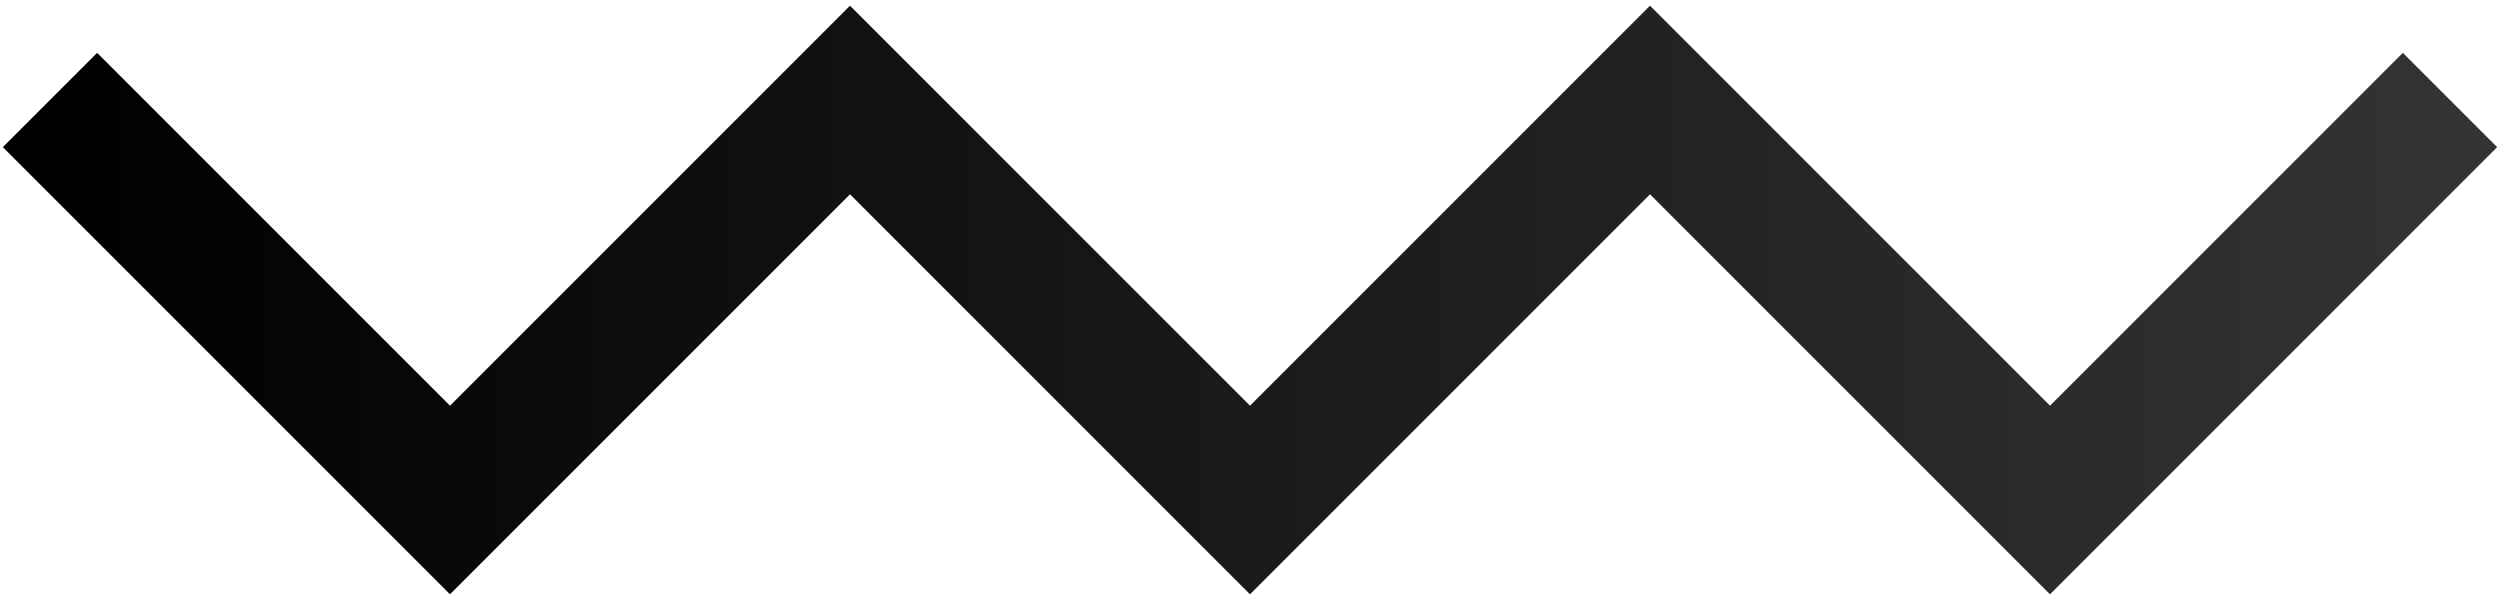
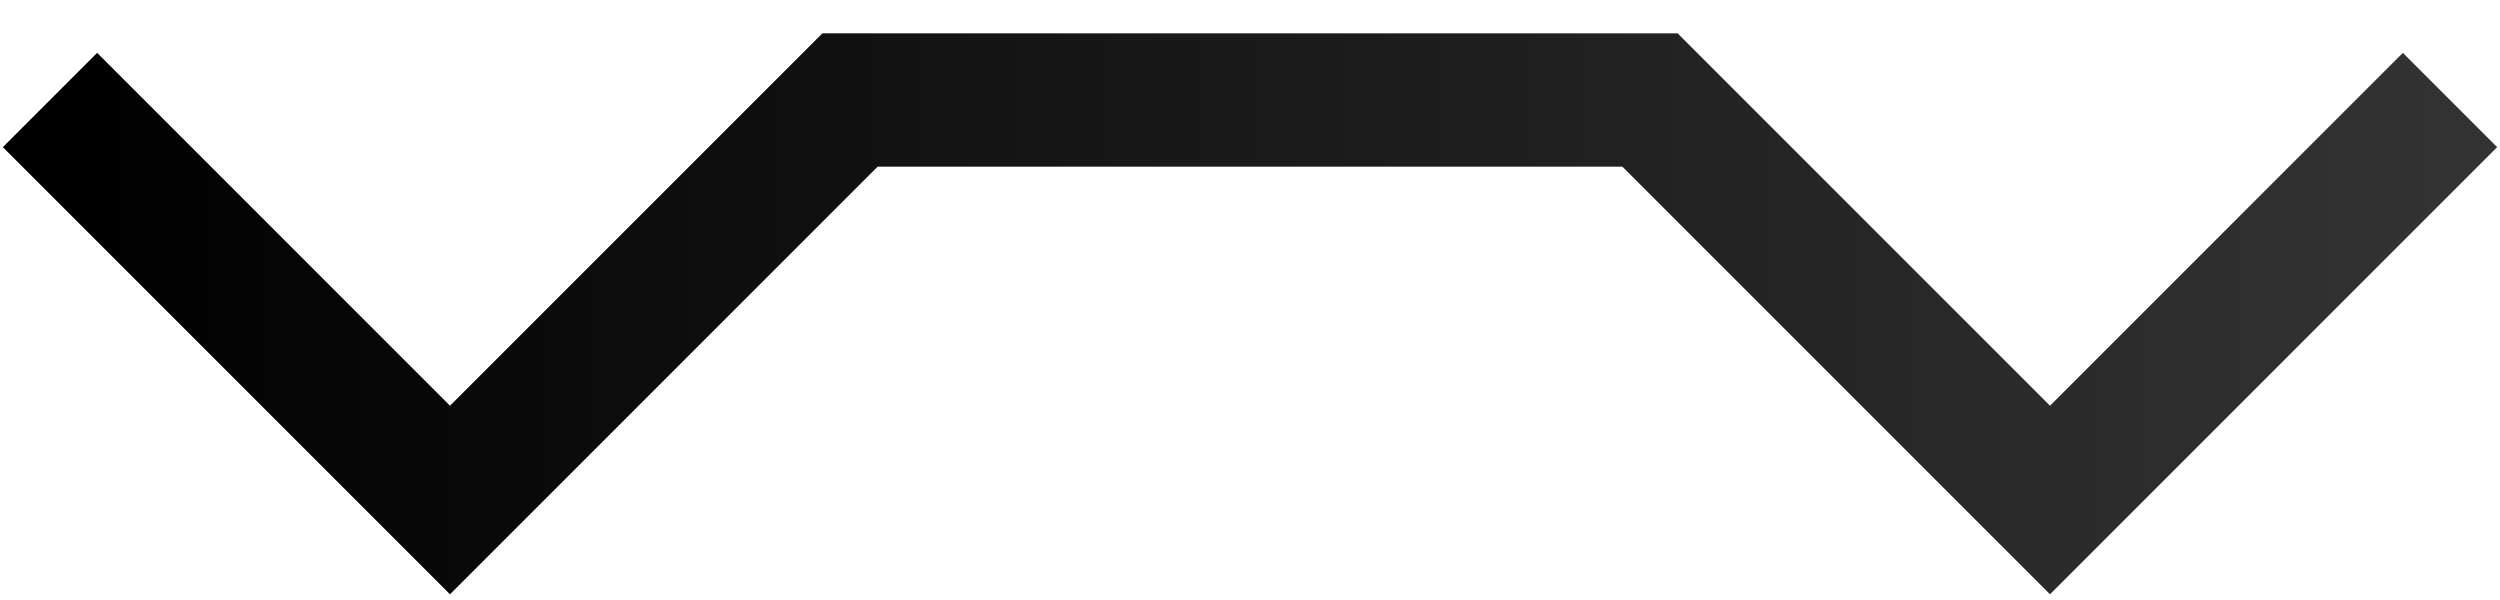
<svg xmlns="http://www.w3.org/2000/svg" width="150" height="36" fill="none">
-   <path d="M3 6l24 24L51 6l24 24L99 6l24 24 24-24" stroke="url(#paint0_linear_131_203)" stroke-width="8" />
+   <path d="M3 6l24 24L51 6L99 6l24 24 24-24" stroke="url(#paint0_linear_131_203)" stroke-width="8" />
  <defs>
    <linearGradient id="paint0_linear_131_203" x1="3" y1="18" x2="147" y2="18" gradientUnits="userSpaceOnUse">
      <stop stop-color="#000000" />
      <stop offset="1" stop-color="#333333" />
    </linearGradient>
  </defs>
</svg>